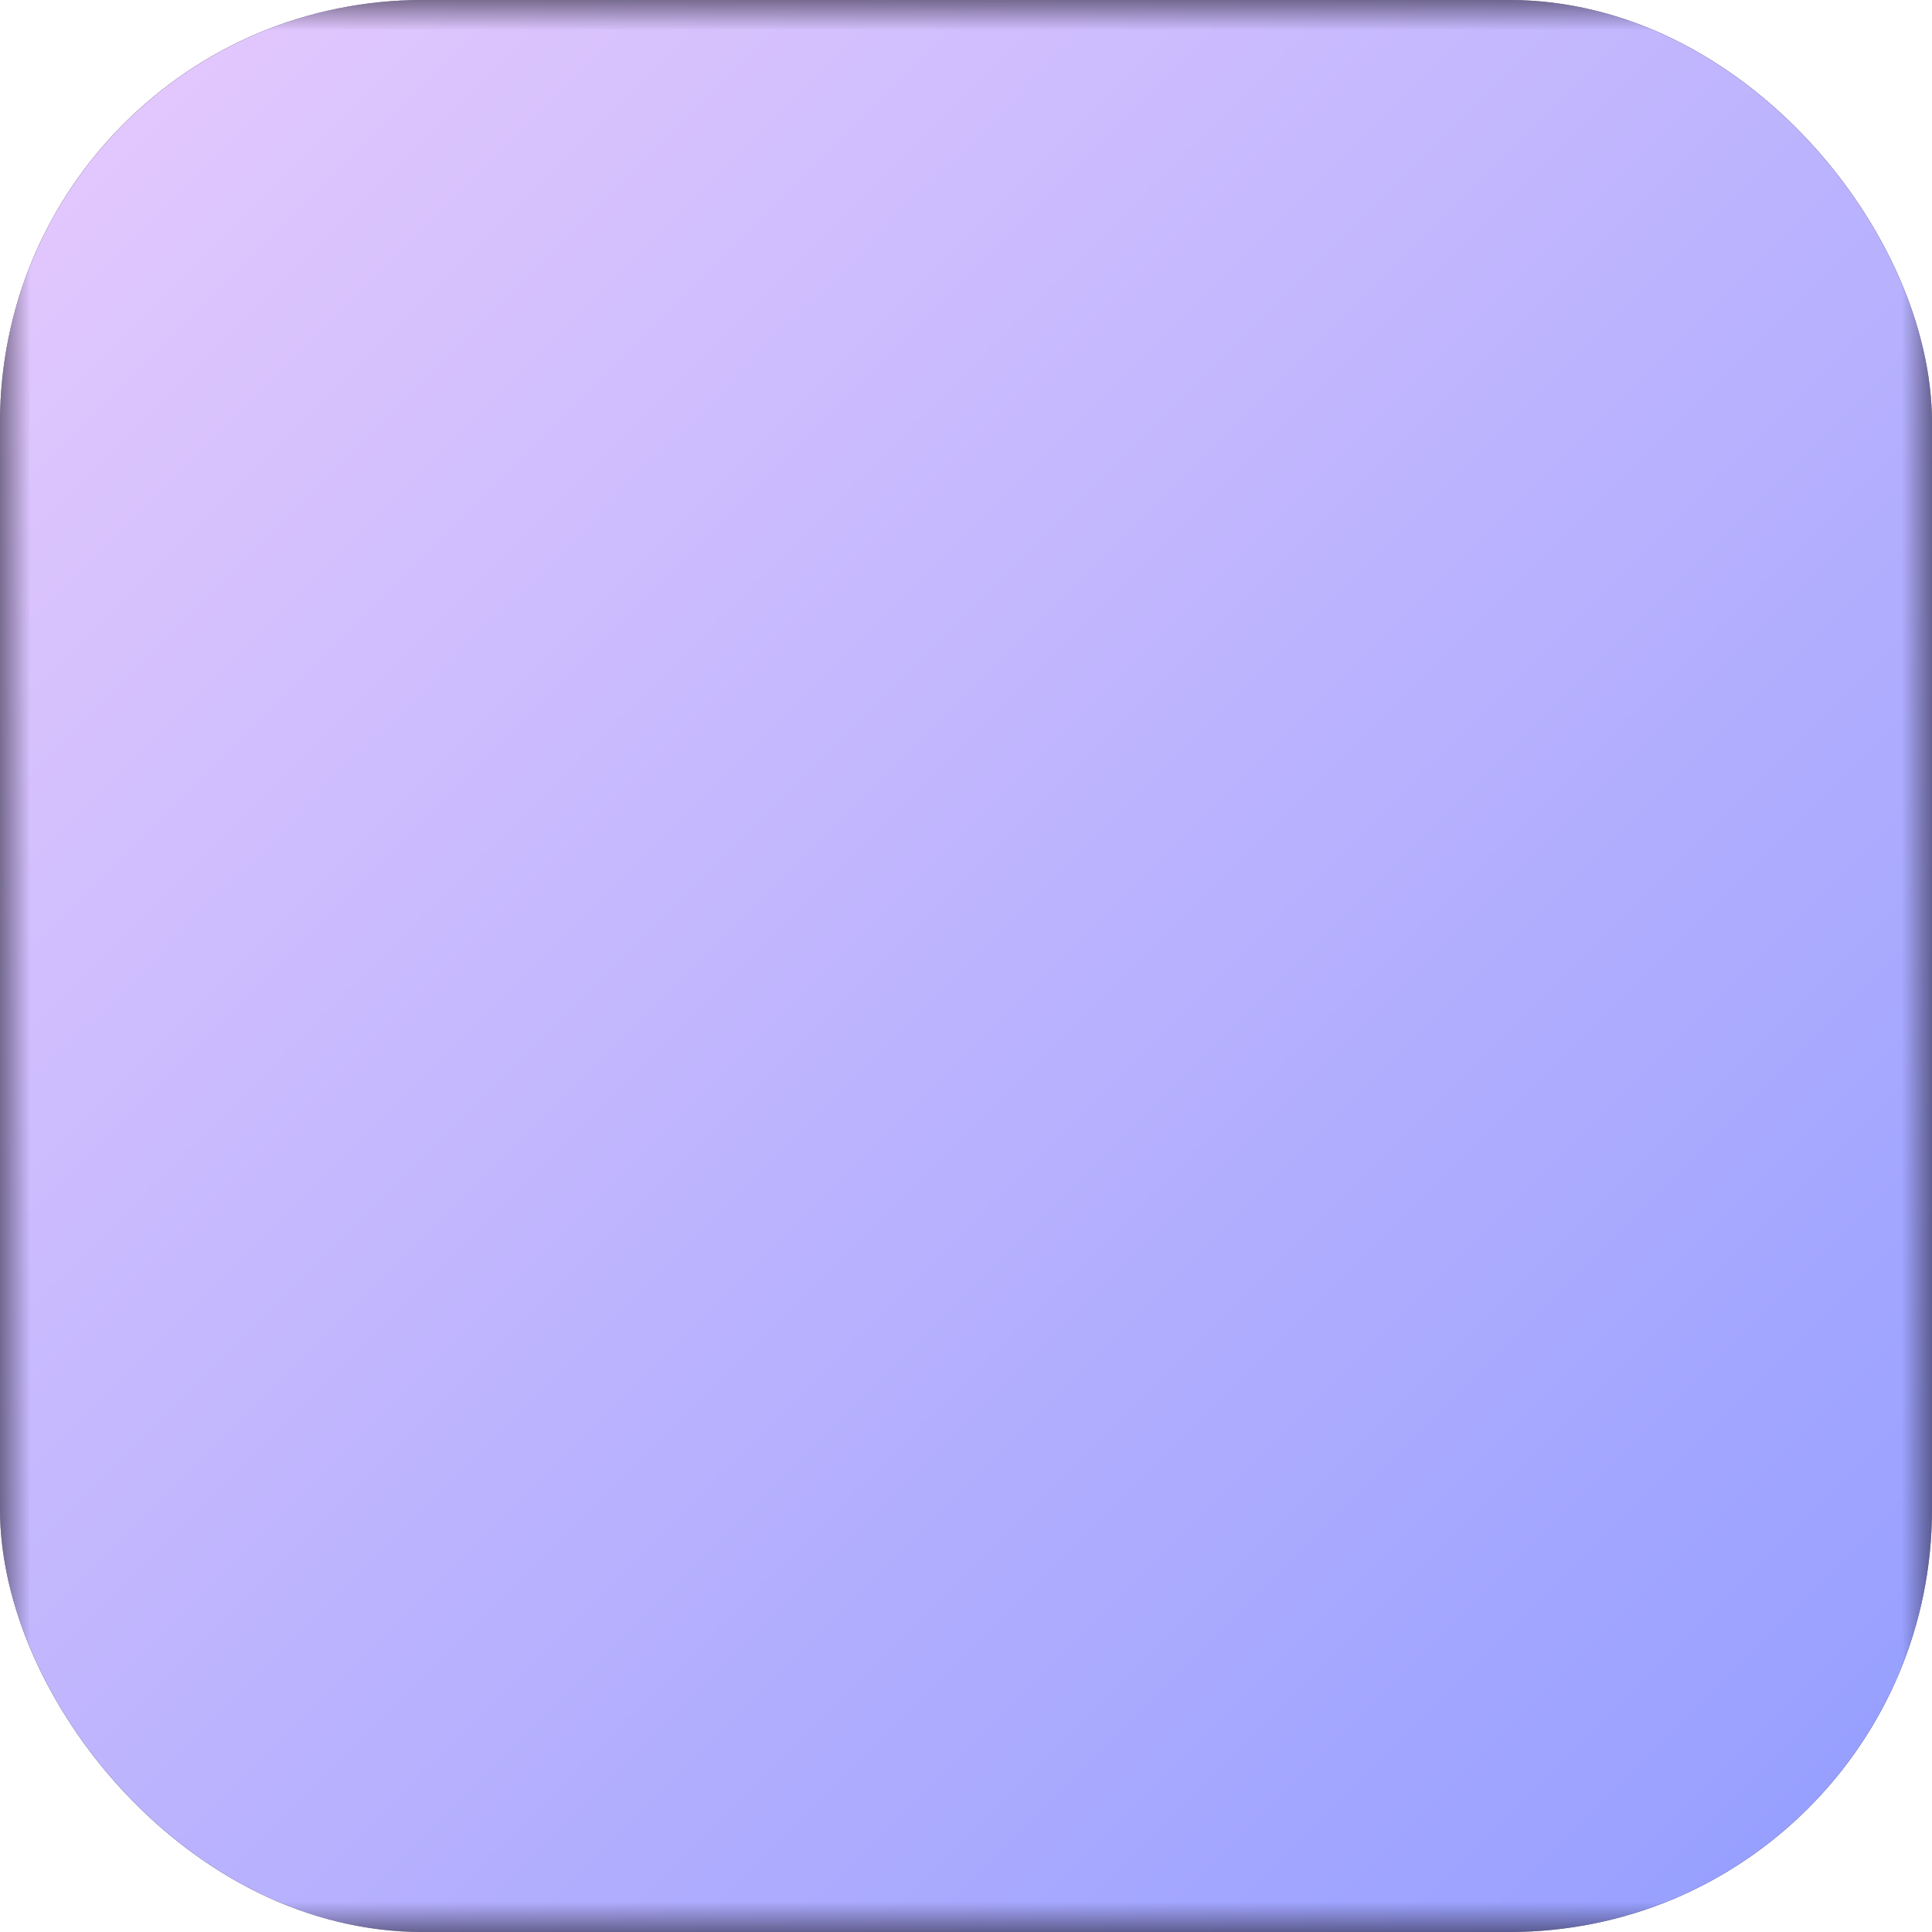
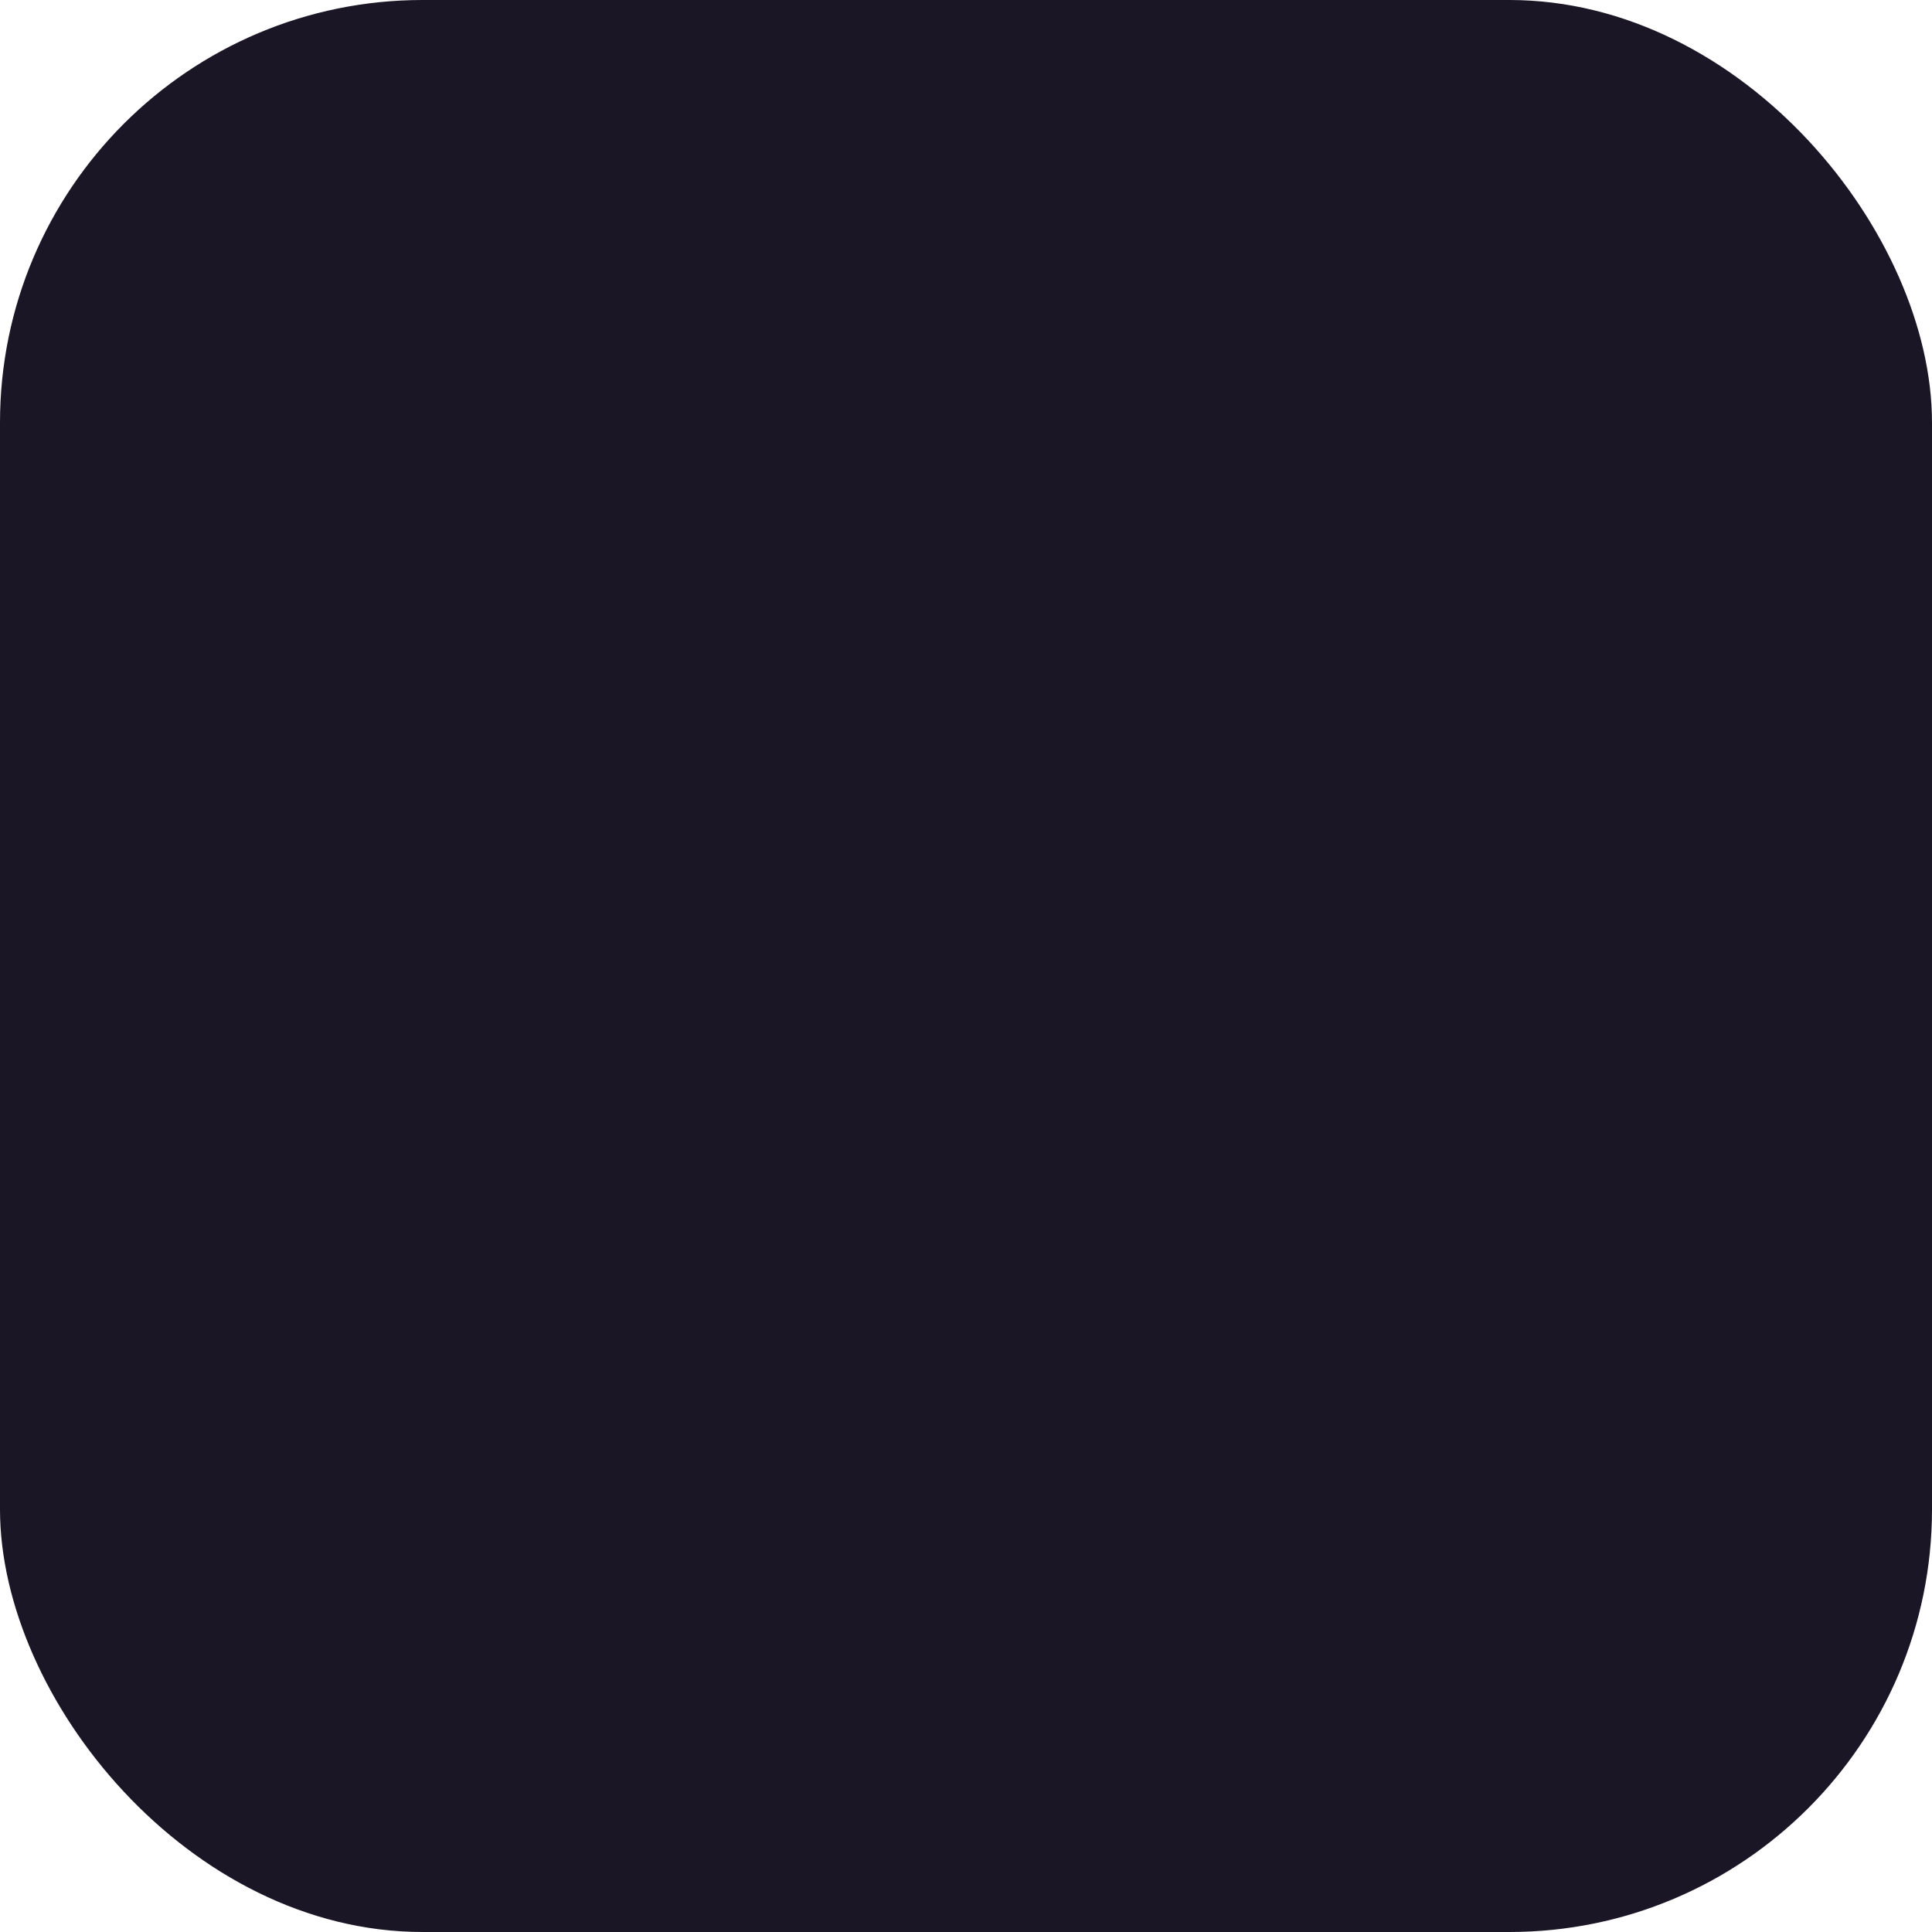
<svg xmlns="http://www.w3.org/2000/svg" viewBox="0 0 32 32">
  <defs>
    <linearGradient id="g" x1="0%" y1="0%" x2="100%" y2="100%">
      <stop offset="0%" stop-color="#e7cafd" />
      <stop offset="100%" stop-color="#929dff" />
    </linearGradient>
    <mask id="m">
-       <rect width="32" height="32" fill="white" />
-       <circle cx="16" cy="11" r="4" fill="black" />
-       <path d="M13.5 11 L12 22 Q11.8 24 13.5 24 L18.5 24 Q20.2 24 20 22 L18.5 11 Z" fill="black" />
+       <path d="M13.5 11 L12 22 Q11.8 24 13.5 24 L18.5 24 Q20.2 24 20 22 L18.5 11 " fill="black" />
    </mask>
  </defs>
  <rect width="32" height="32" rx="7" fill="#1a1625" />
-   <rect width="32" height="32" rx="7" fill="url(#g)" mask="url(#m)" />
</svg>